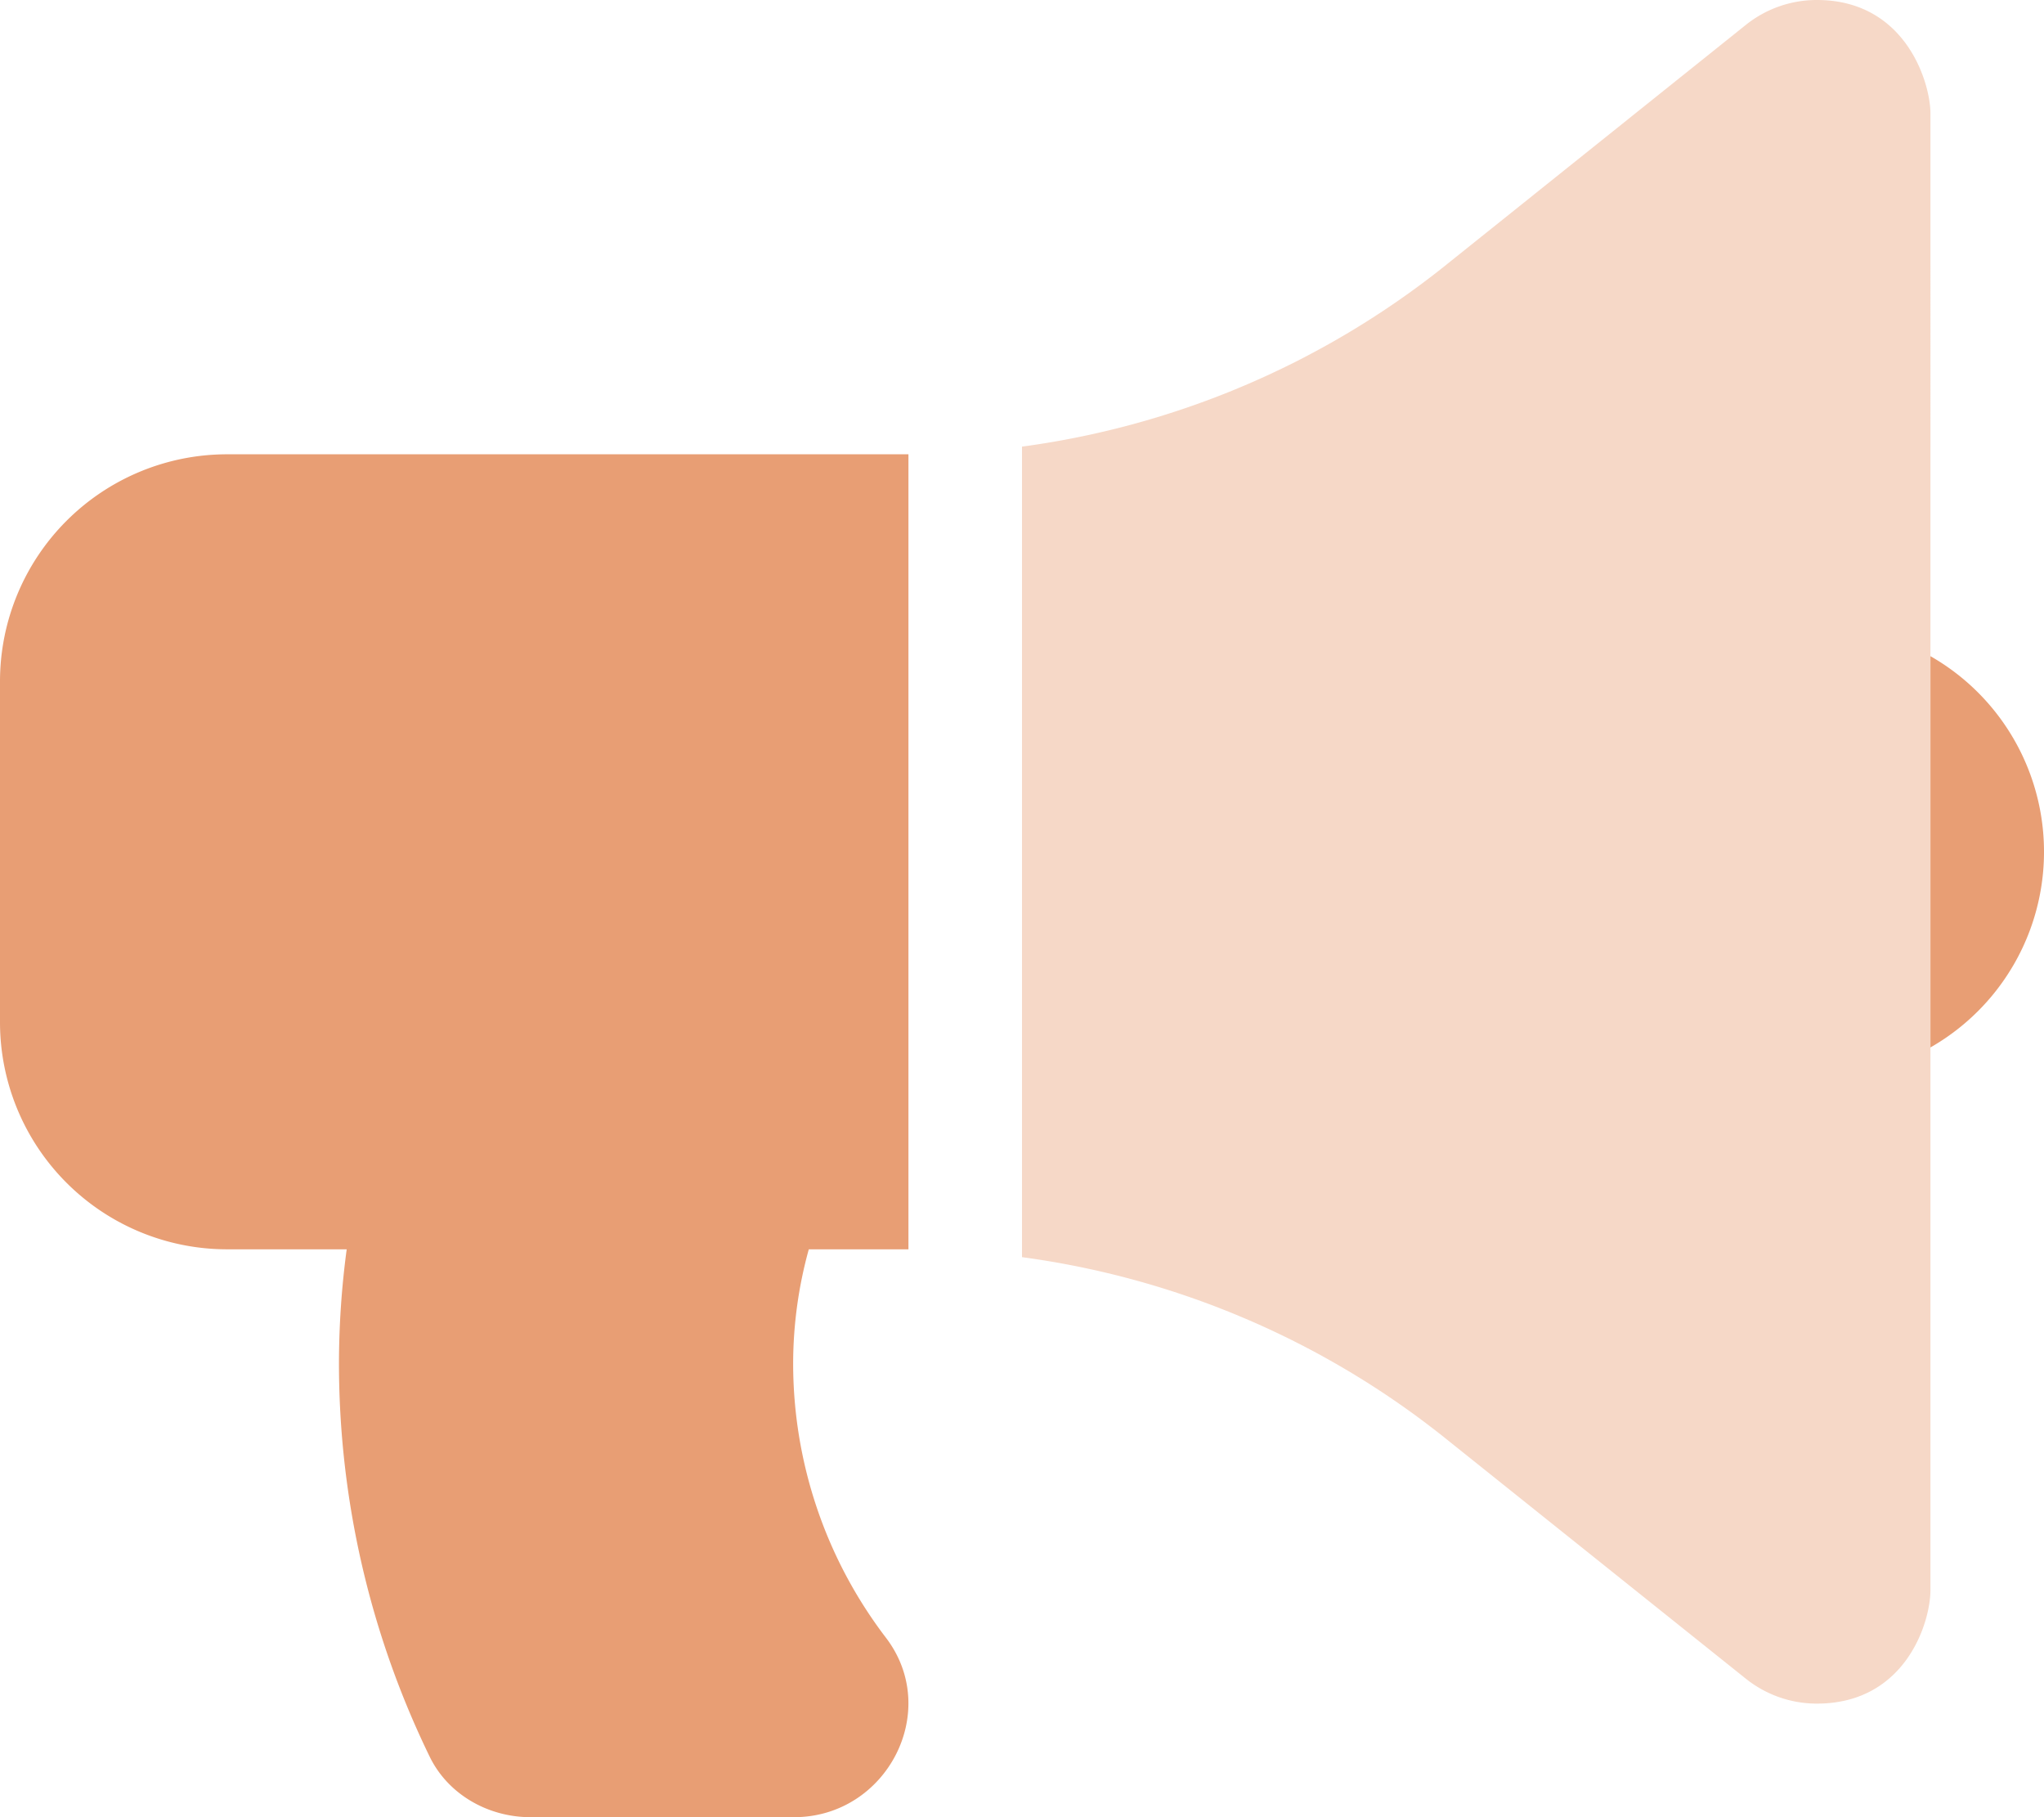
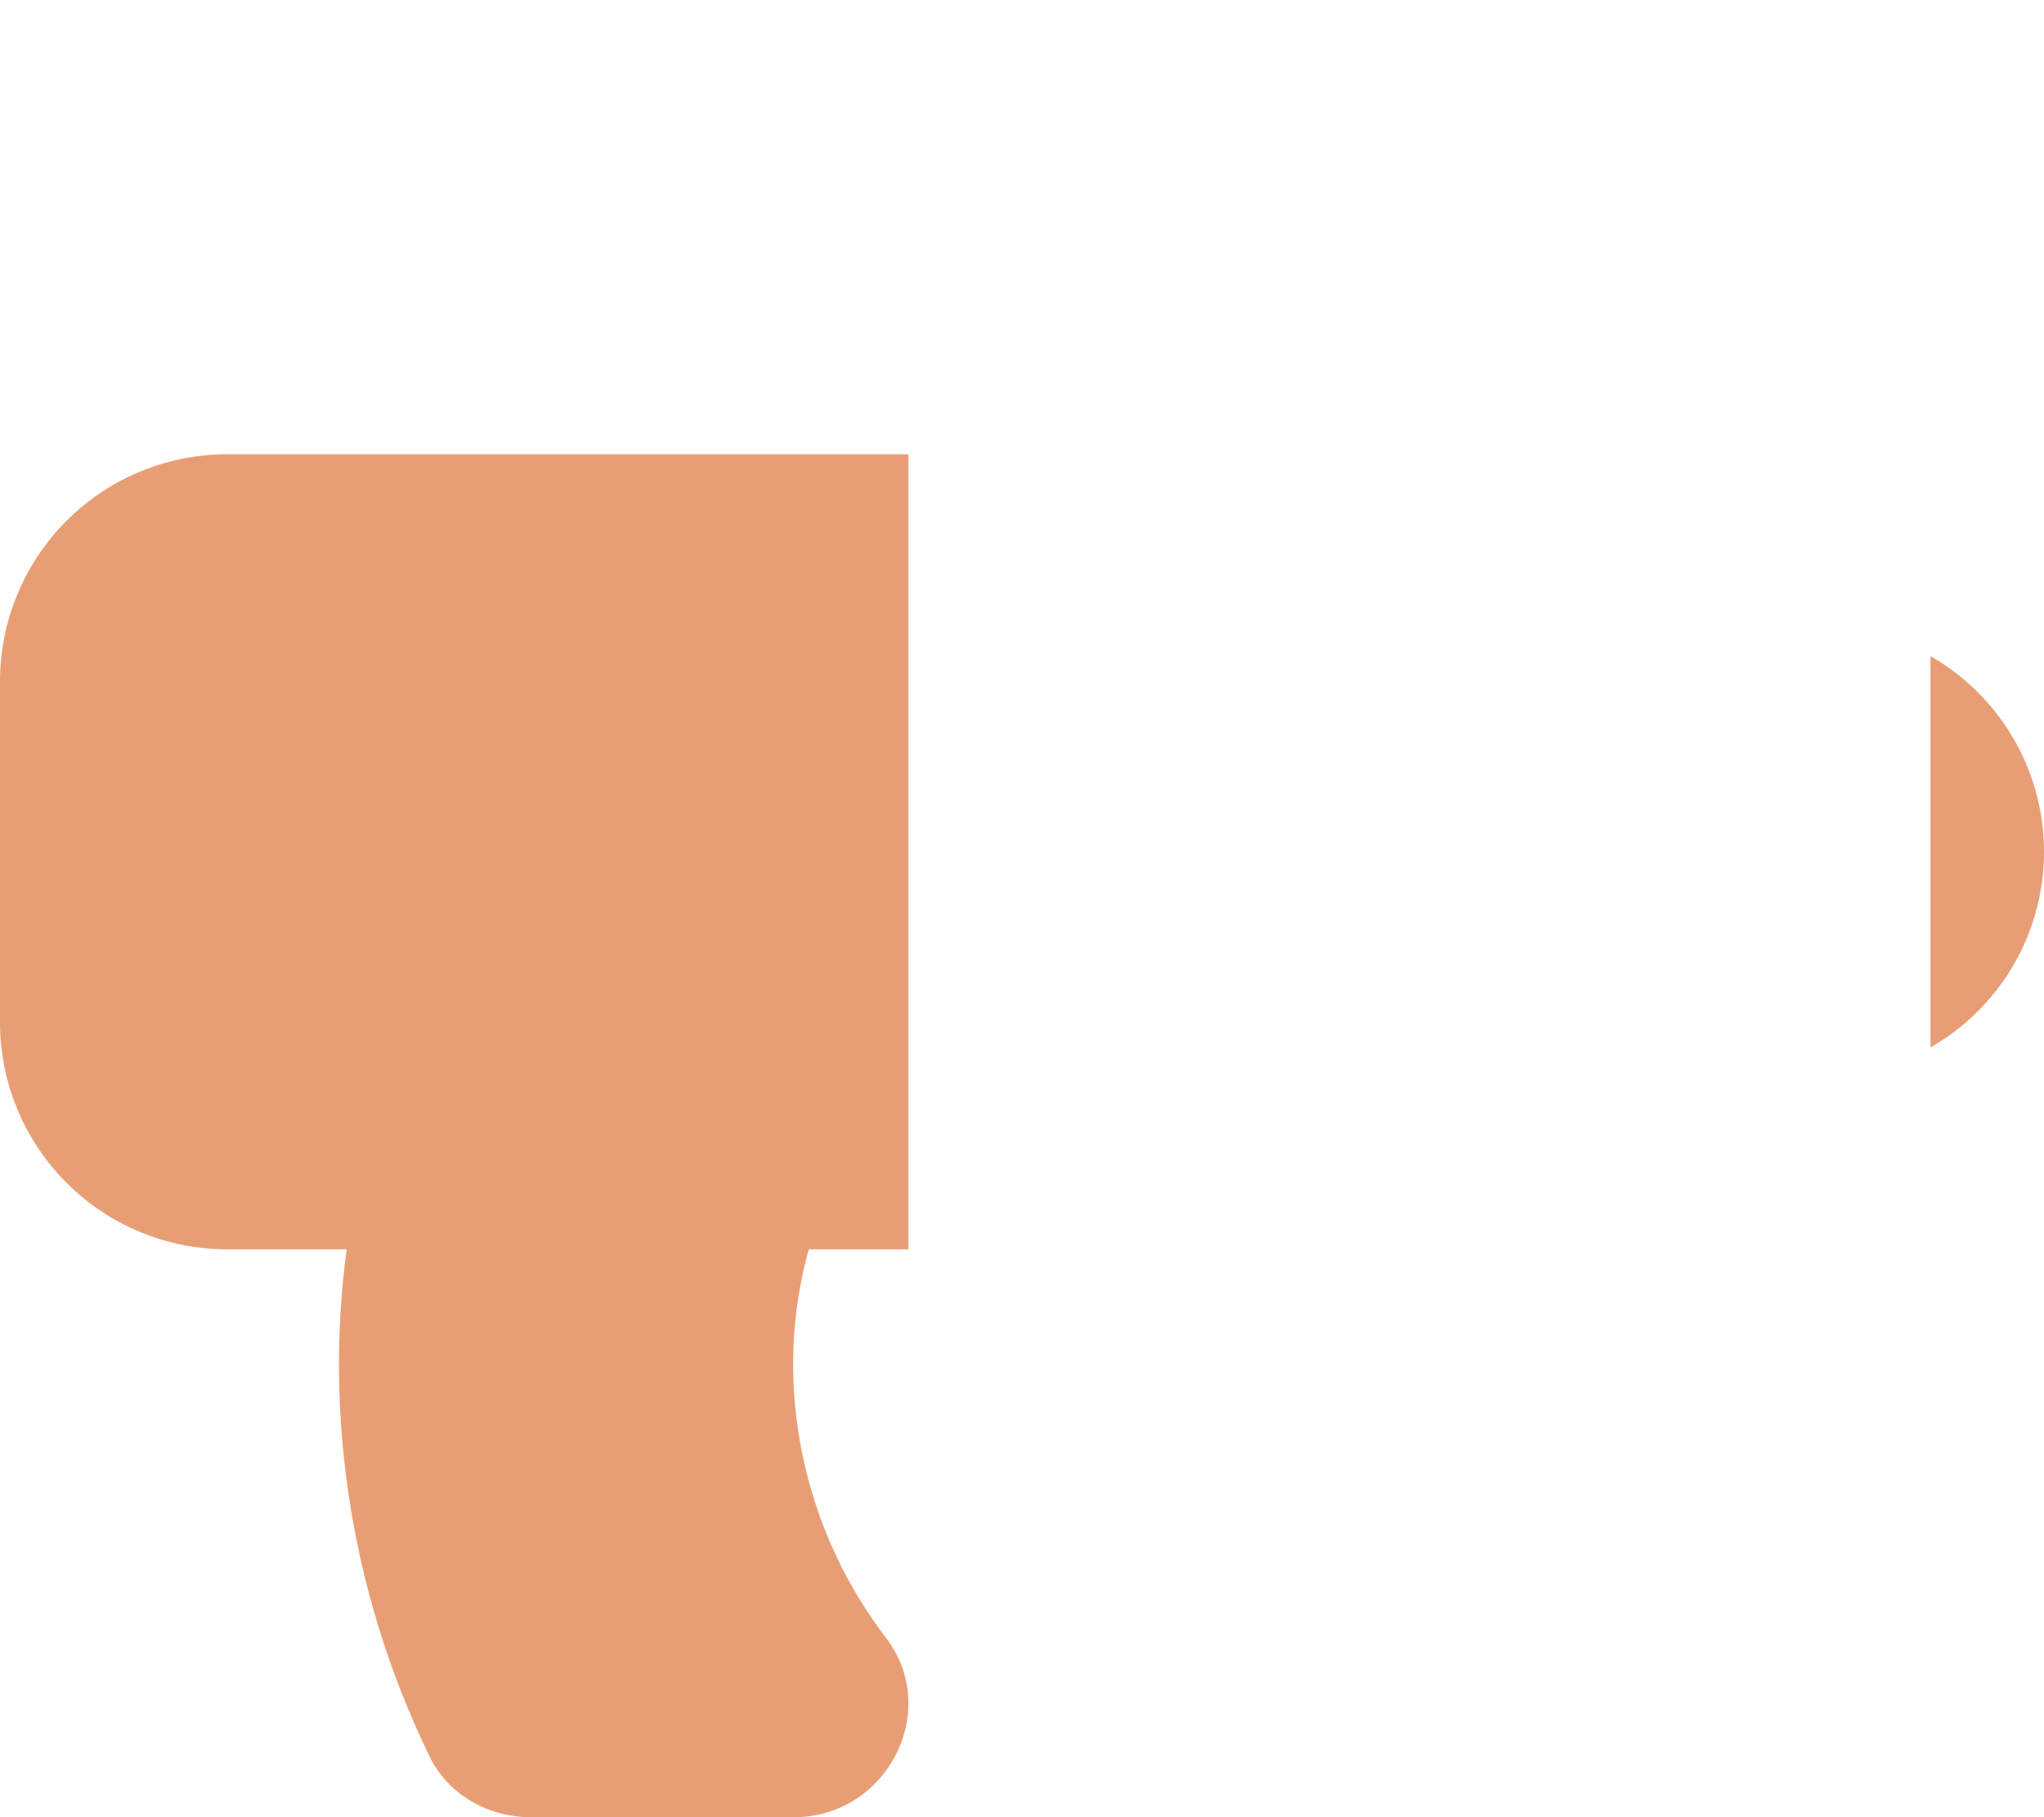
<svg xmlns="http://www.w3.org/2000/svg" viewBox="0 0 576 512">
  <defs>
    <style>.fa-secondary{fill: #e89e74; opacity:.4}</style>
  </defs>
-   <path d="M544 448c0 9.22-7.08 32-32 32a32 32 0 0 1-20-7l-85-68a242.82 242.82 0 0 0-119-50.79V125.84a242.86 242.86 0 0 0 119-50.79L492 7a31.93 31.93 0 0 1 20-7c25 0 32 23.26 32 32z" class="fa-secondary" />
  <path d="M544 184.88v110.24a63.47 63.47 0 0 0 0-110.24zM0 192v96a64 64 0 0 0 64 64h33.7a243 243 0 0 0-2.18 32 253.32 253.32 0 0 0 25.56 110.94c5.19 10.69 16.52 17.06 28.4 17.06h74.28c26.05 0 41.69-29.84 25.9-50.56A127.35 127.35 0 0 1 223.51 384a121 121 0 0 1 4.41-32H256V128H64a64 64 0 0 0-64 64z" class="fa-primary" fill="#e89e74" />
</svg>